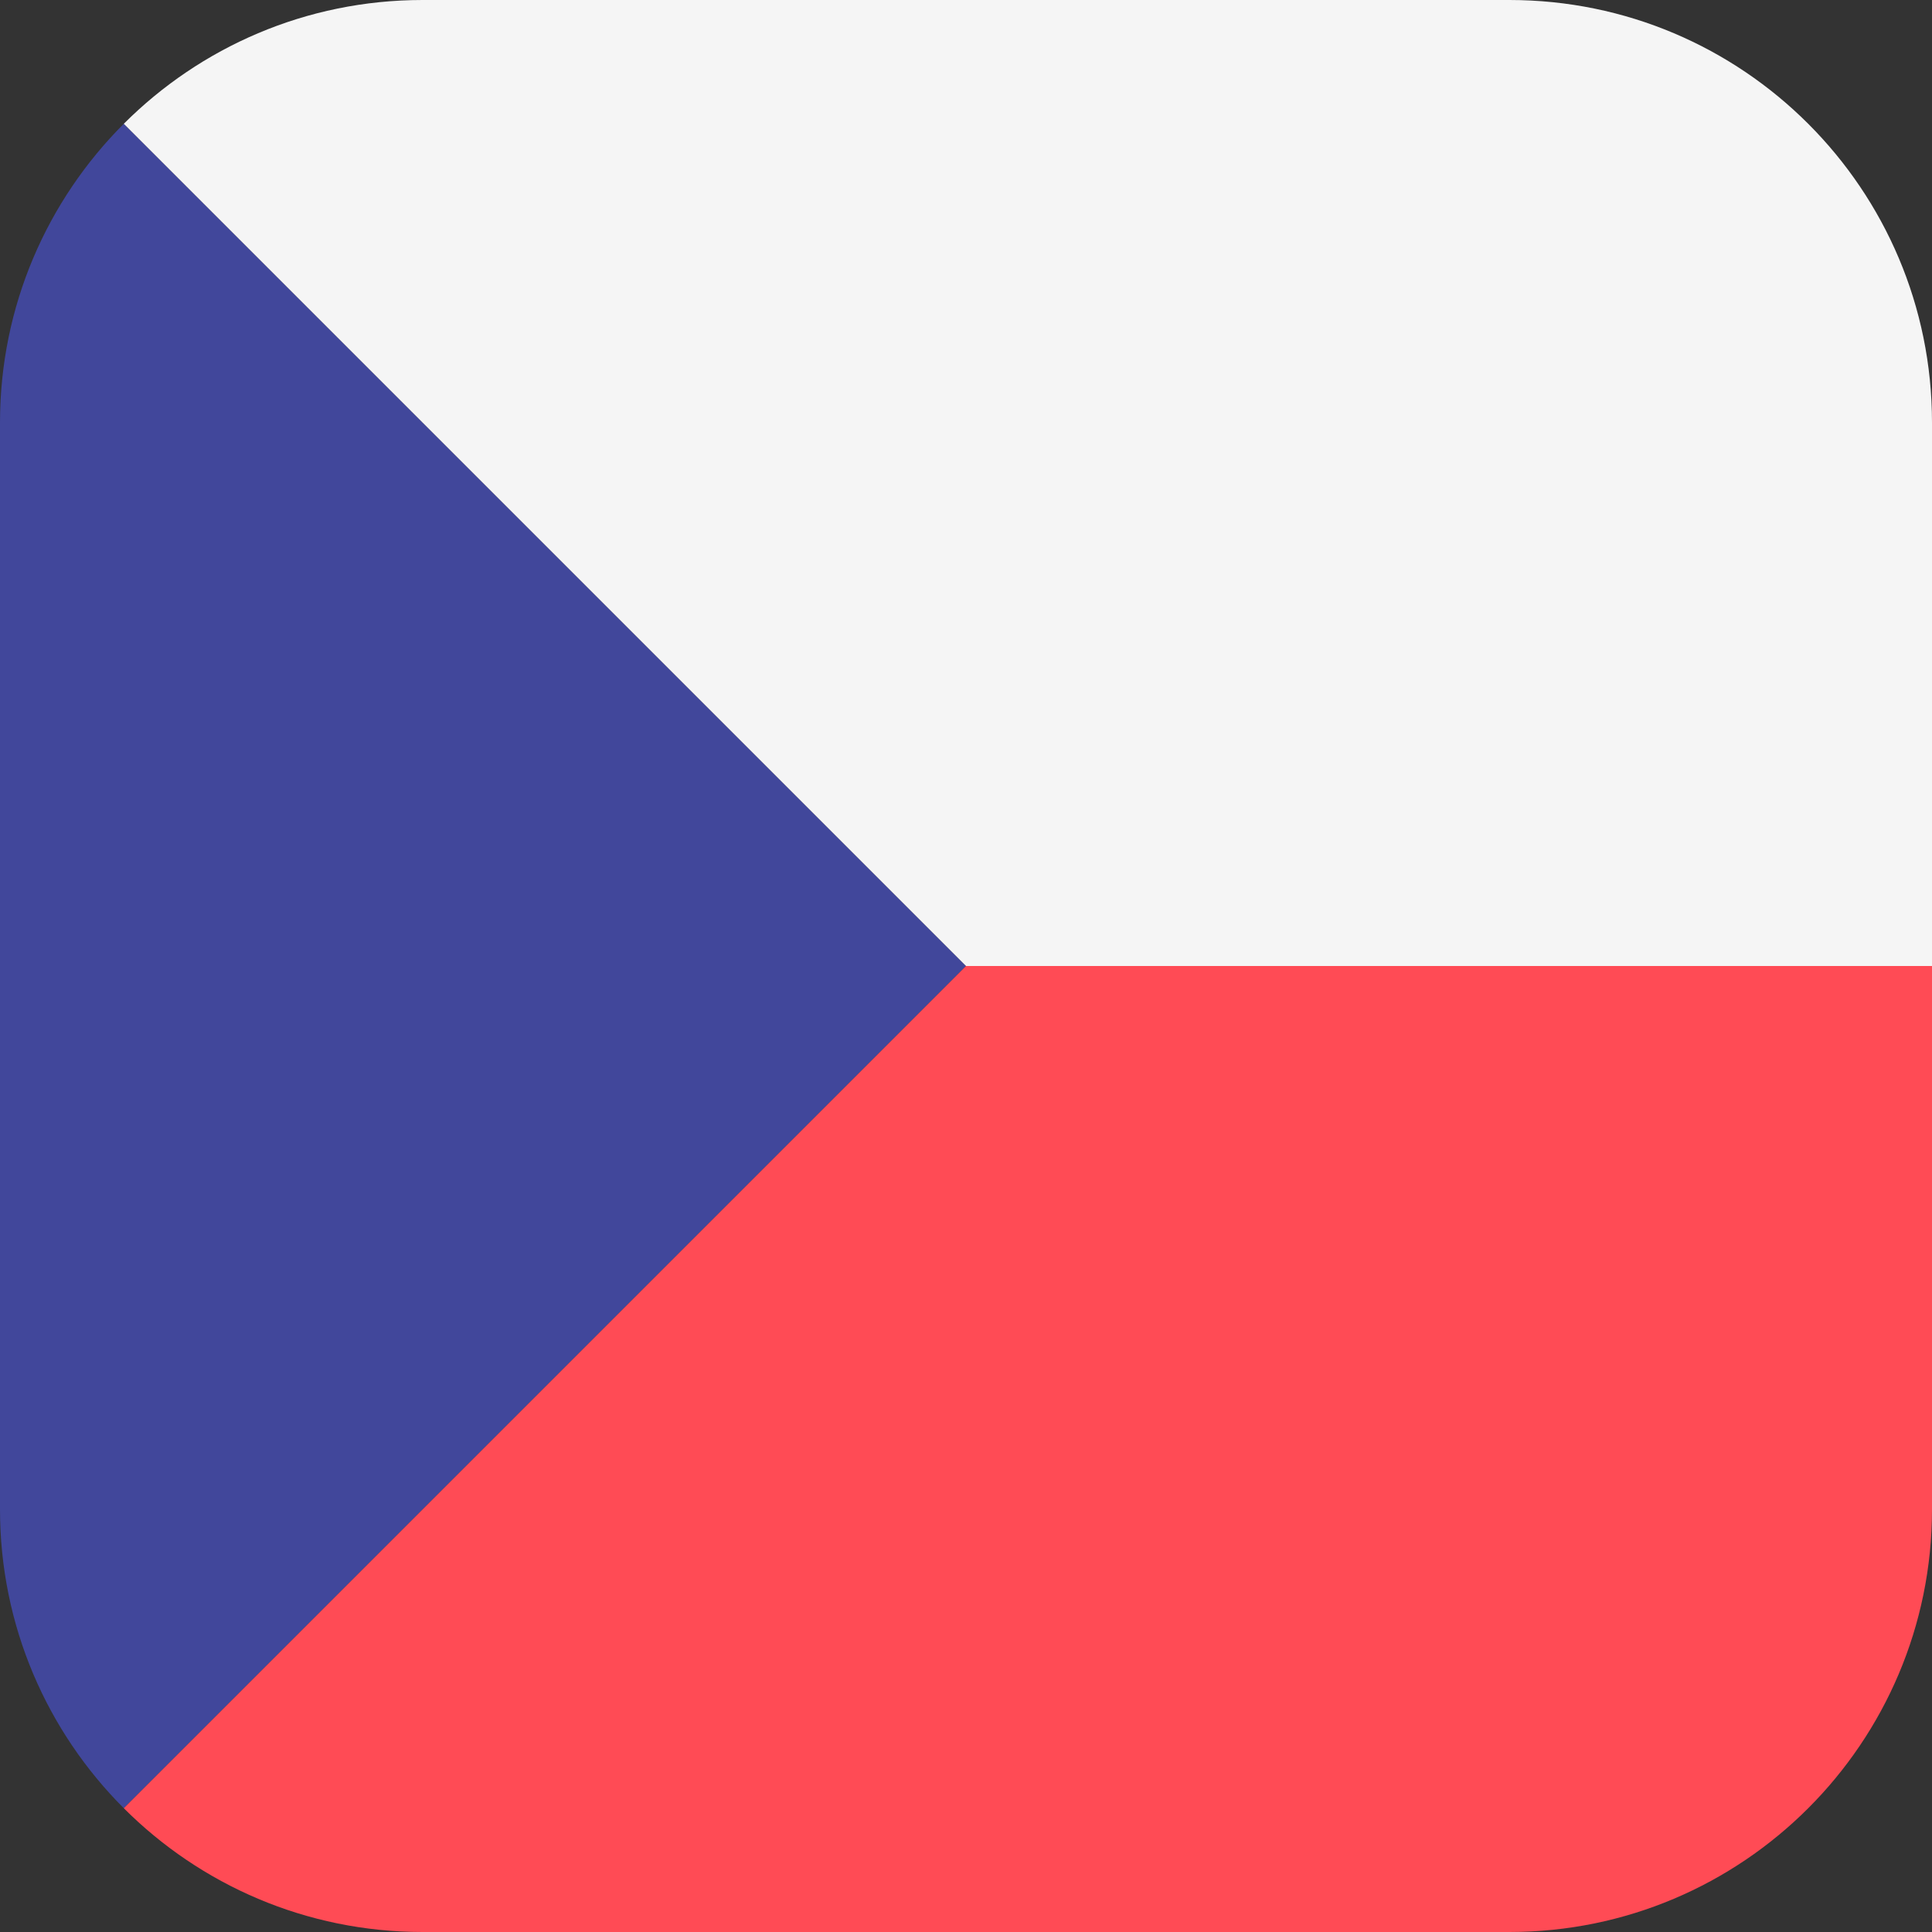
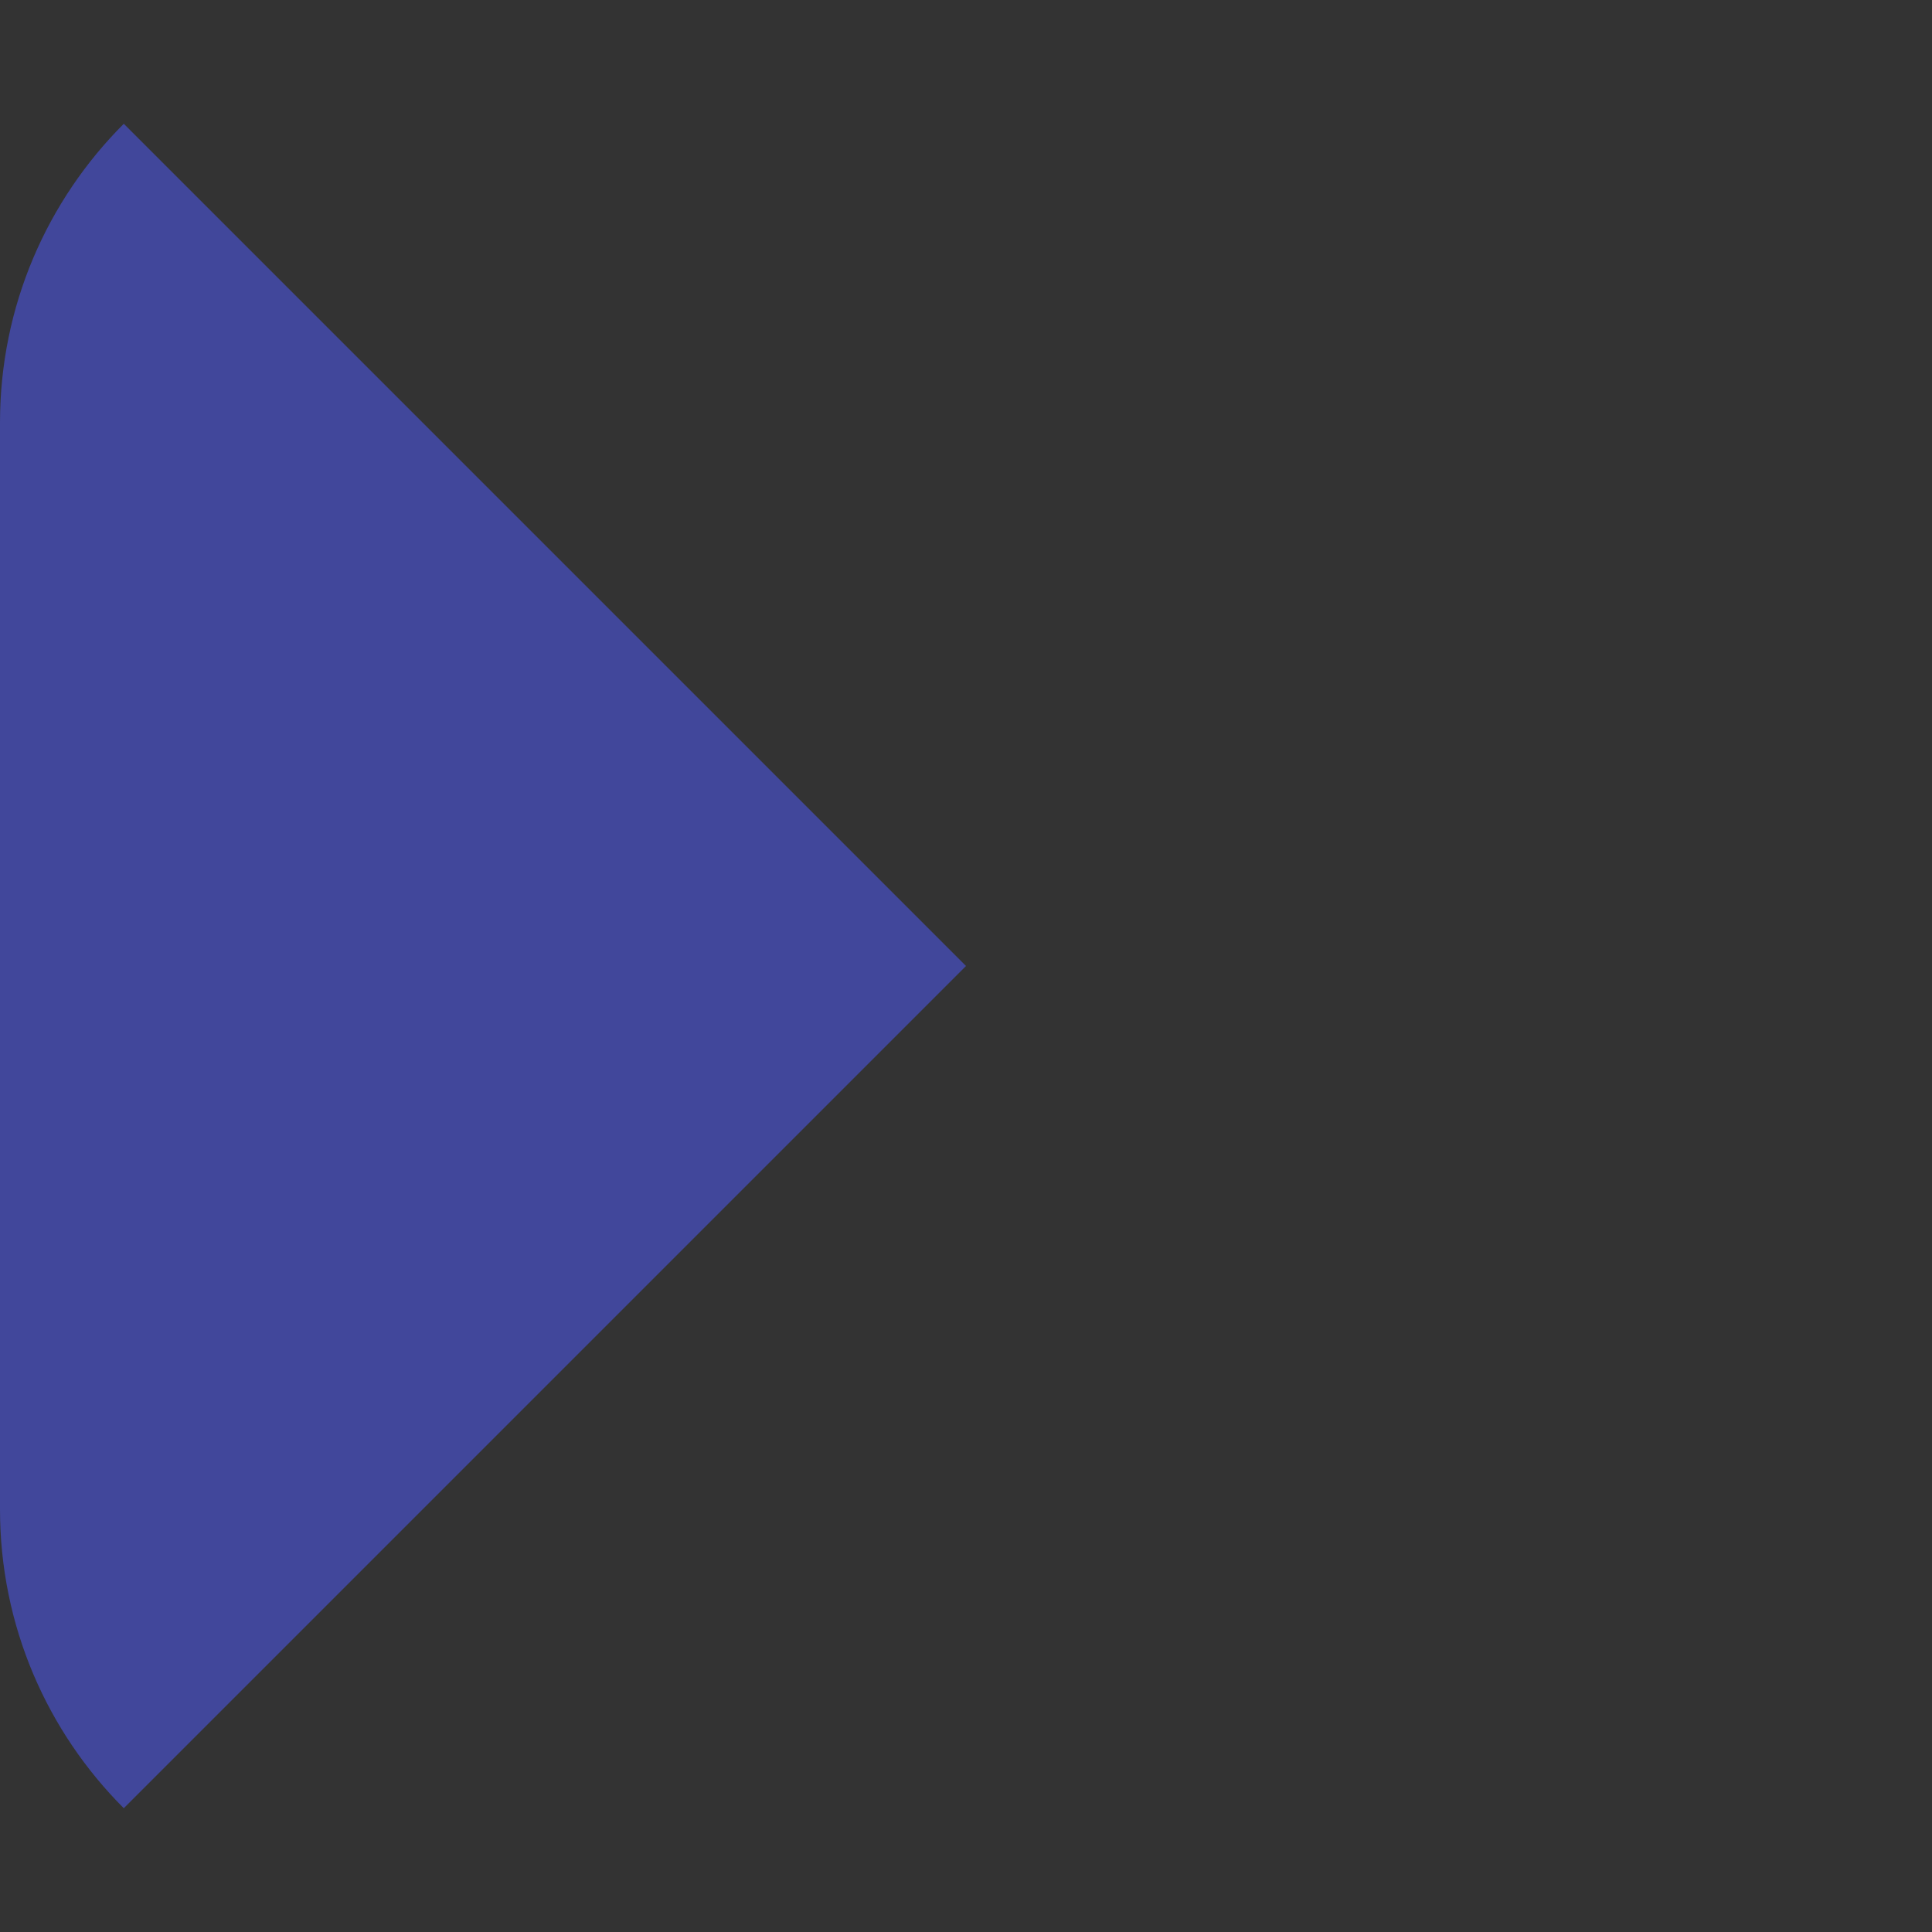
<svg xmlns="http://www.w3.org/2000/svg" version="1.1" id="Layer_1" x="0px" y="0px" viewBox="-49 141 512 512" style="enable-background:new -49 141 512 512;" xml:space="preserve">
  <rect x="-49" y="141" width="512" height="512" fill="#333333" stroke="none" />
  <path style="fill:#41479B;" d="M-16.196,173.804C-36.464,194.072-49,222.072-49,253v288c0,30.928,12.536,58.928,32.804,79.196  L207,397L-16.196,173.804z" />
-   <path style="fill:#FF4B55;" d="M-16.196,620.196C4.072,640.464,32.072,653,63,653h288c61.856,0,112-50.144,112-112V397H207  L-16.196,620.196z" />
-   <path style="fill:#F5F5F5;" d="M351,141H63c-30.928,0-58.928,12.536-79.196,32.804L207,397h256V253C463,191.144,412.856,141,351,141  z" />
</svg>